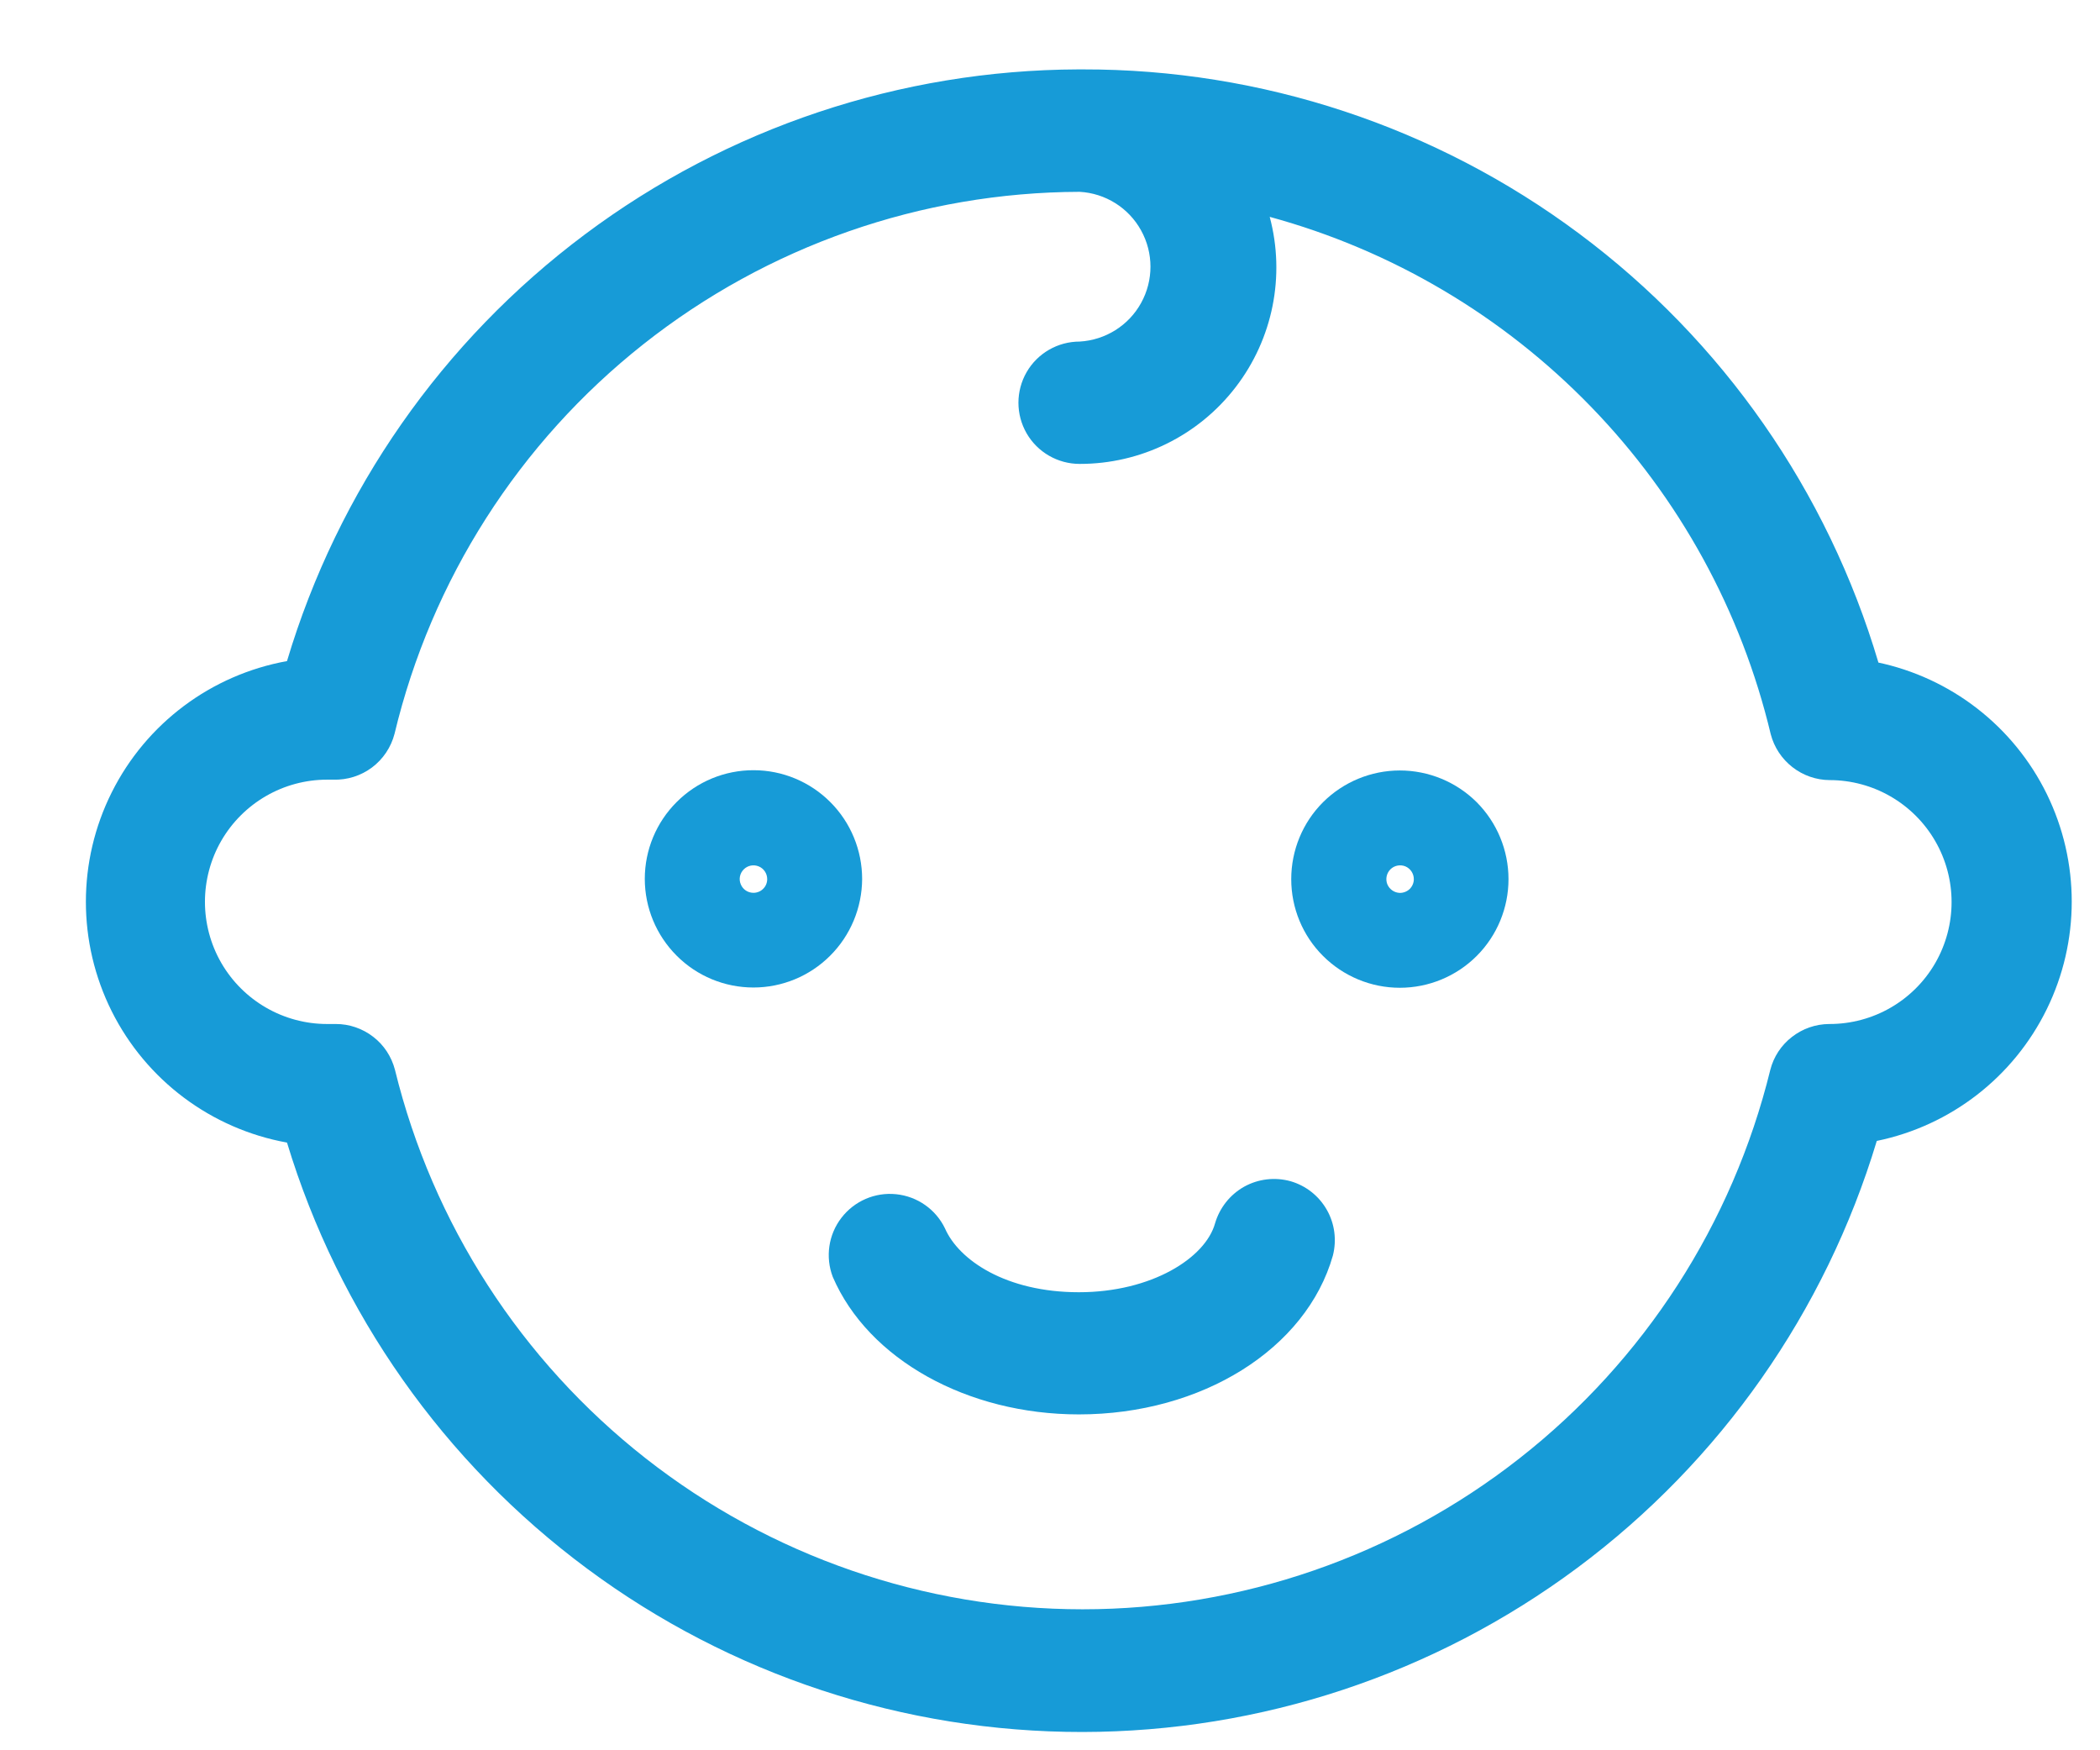
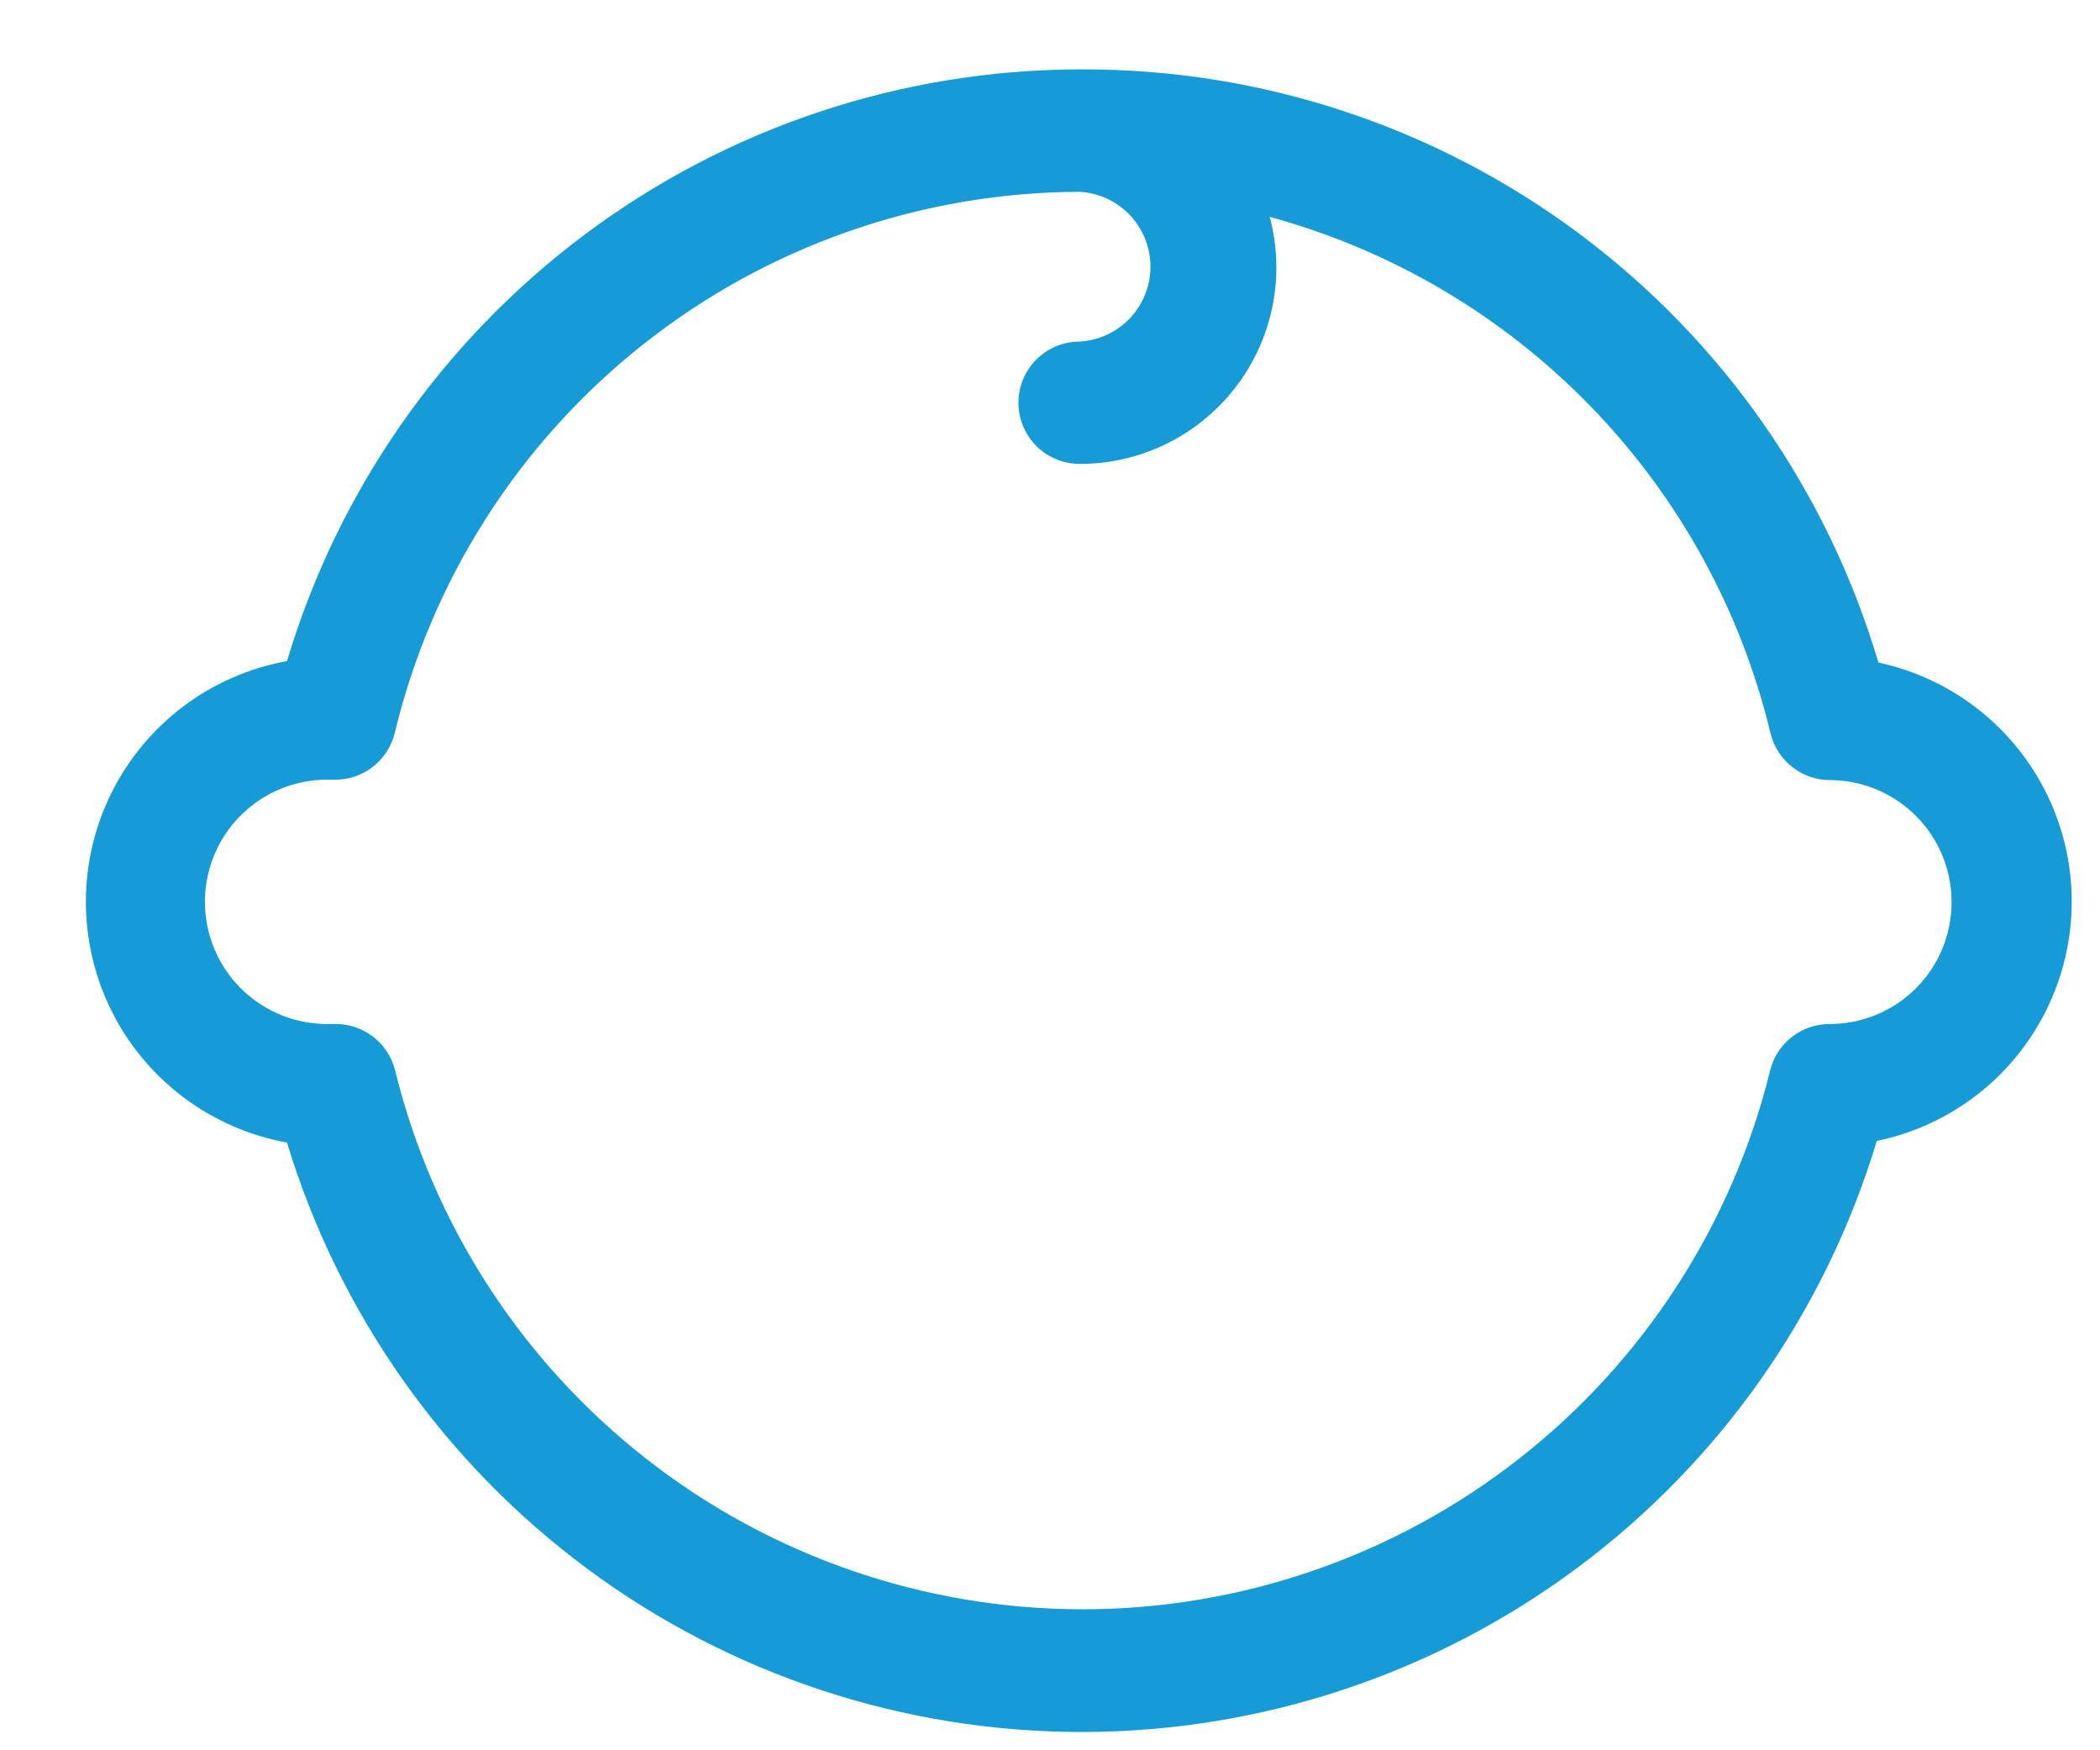
<svg xmlns="http://www.w3.org/2000/svg" width="24" height="20" viewBox="0 0 24 20" fill="none">
  <path d="M21.468 7.572C20.887 5.612 19.688 3.892 18.048 2.67C16.409 1.448 14.418 0.789 12.373 0.793H12.323C10.29 0.8 8.312 1.461 6.684 2.679C5.055 3.897 3.862 5.606 3.28 7.554C2.413 7.711 1.671 8.266 1.277 9.054C0.883 9.841 0.883 10.768 1.277 11.556C1.671 12.343 2.413 12.899 3.28 13.056C3.871 15.005 5.075 16.713 6.712 17.926C8.349 19.14 10.334 19.793 12.371 19.791C14.409 19.789 16.392 19.131 18.027 17.915C19.662 16.699 20.861 14.988 21.449 13.037C22.295 12.863 23.012 12.307 23.392 11.531C23.772 10.756 23.772 9.849 23.392 9.073C23.012 8.298 22.295 7.742 21.449 7.567L21.468 7.572ZM20.905 11.701C20.75 11.702 20.601 11.754 20.479 11.849C20.357 11.943 20.27 12.076 20.232 12.225C19.8 13.984 18.791 15.547 17.366 16.664C15.942 17.781 14.183 18.389 12.373 18.389C10.562 18.389 8.803 17.781 7.379 16.664C5.954 15.546 4.945 13.984 4.514 12.225C4.475 12.075 4.388 11.941 4.265 11.847C4.142 11.752 3.991 11.7 3.835 11.701H3.738H3.738C3.24 11.701 2.779 11.435 2.529 11.003C2.28 10.571 2.28 10.039 2.529 9.607C2.779 9.175 3.24 8.909 3.738 8.909H3.809H3.809C3.968 8.914 4.124 8.865 4.251 8.77C4.378 8.675 4.469 8.539 4.509 8.385C4.931 6.624 5.932 5.057 7.352 3.934C8.772 2.811 10.528 2.197 12.339 2.192C12.633 2.208 12.899 2.375 13.041 2.633C13.184 2.891 13.184 3.204 13.041 3.462C12.899 3.72 12.633 3.886 12.339 3.903C12.089 3.903 11.858 4.036 11.733 4.252C11.608 4.469 11.608 4.735 11.733 4.952C11.858 5.168 12.089 5.301 12.339 5.301C13.037 5.302 13.696 4.978 14.121 4.425C14.547 3.872 14.691 3.152 14.511 2.478C15.908 2.859 17.176 3.609 18.184 4.649C19.192 5.689 19.901 6.981 20.237 8.39C20.276 8.539 20.363 8.671 20.485 8.766C20.607 8.861 20.756 8.913 20.91 8.914C21.408 8.914 21.868 9.18 22.117 9.611C22.366 10.042 22.366 10.573 22.117 11.005C21.868 11.436 21.408 11.701 20.91 11.701L20.905 11.701Z" fill="#179BD7" />
-   <path d="M14.751 13.498C14.572 13.448 14.381 13.47 14.219 13.56C14.057 13.651 13.938 13.802 13.886 13.98C13.776 14.373 13.163 14.766 12.33 14.766C11.497 14.766 10.958 14.399 10.8 14.037H10.8C10.695 13.819 10.484 13.671 10.242 13.646C10.001 13.621 9.764 13.723 9.616 13.916C9.468 14.108 9.431 14.363 9.517 14.59C9.923 15.533 11.055 16.162 12.33 16.162C13.735 16.162 14.929 15.415 15.233 14.347C15.278 14.17 15.254 13.983 15.164 13.825C15.074 13.666 14.926 13.549 14.751 13.498L14.751 13.498Z" fill="#179BD7" />
-   <path d="M9.853 10.045C9.853 9.716 9.723 9.399 9.49 9.166C9.258 8.933 8.942 8.801 8.613 8.801C8.283 8.8 7.967 8.931 7.734 9.164C7.501 9.396 7.369 9.712 7.369 10.042C7.369 10.371 7.5 10.687 7.733 10.92C7.965 11.153 8.281 11.284 8.611 11.284C8.94 11.284 9.255 11.153 9.487 10.921C9.72 10.689 9.851 10.374 9.853 10.045H9.853ZM8.611 10.202L8.611 10.202C8.547 10.202 8.49 10.164 8.466 10.105C8.441 10.046 8.455 9.979 8.5 9.934C8.545 9.889 8.612 9.876 8.671 9.9C8.73 9.924 8.768 9.982 8.768 10.045C8.768 10.087 8.752 10.127 8.722 10.156C8.693 10.186 8.652 10.202 8.611 10.202L8.611 10.202Z" fill="#179BD7" />
-   <path d="M15.998 8.804C15.669 8.804 15.353 8.935 15.12 9.167C14.887 9.4 14.757 9.716 14.757 10.046C14.757 10.375 14.887 10.691 15.12 10.923C15.353 11.156 15.669 11.287 15.998 11.287C16.328 11.287 16.644 11.156 16.877 10.923C17.109 10.691 17.24 10.375 17.24 10.046C17.24 9.716 17.109 9.4 16.877 9.167C16.644 8.935 16.328 8.804 15.998 8.804ZM15.998 10.203C15.935 10.201 15.879 10.162 15.855 10.104C15.832 10.045 15.846 9.978 15.891 9.933C15.936 9.889 16.003 9.876 16.062 9.9C16.12 9.925 16.158 9.982 16.158 10.046C16.158 10.088 16.141 10.128 16.111 10.158C16.081 10.187 16.041 10.203 15.998 10.203L15.998 10.203Z" fill="#179BD7" />
</svg>